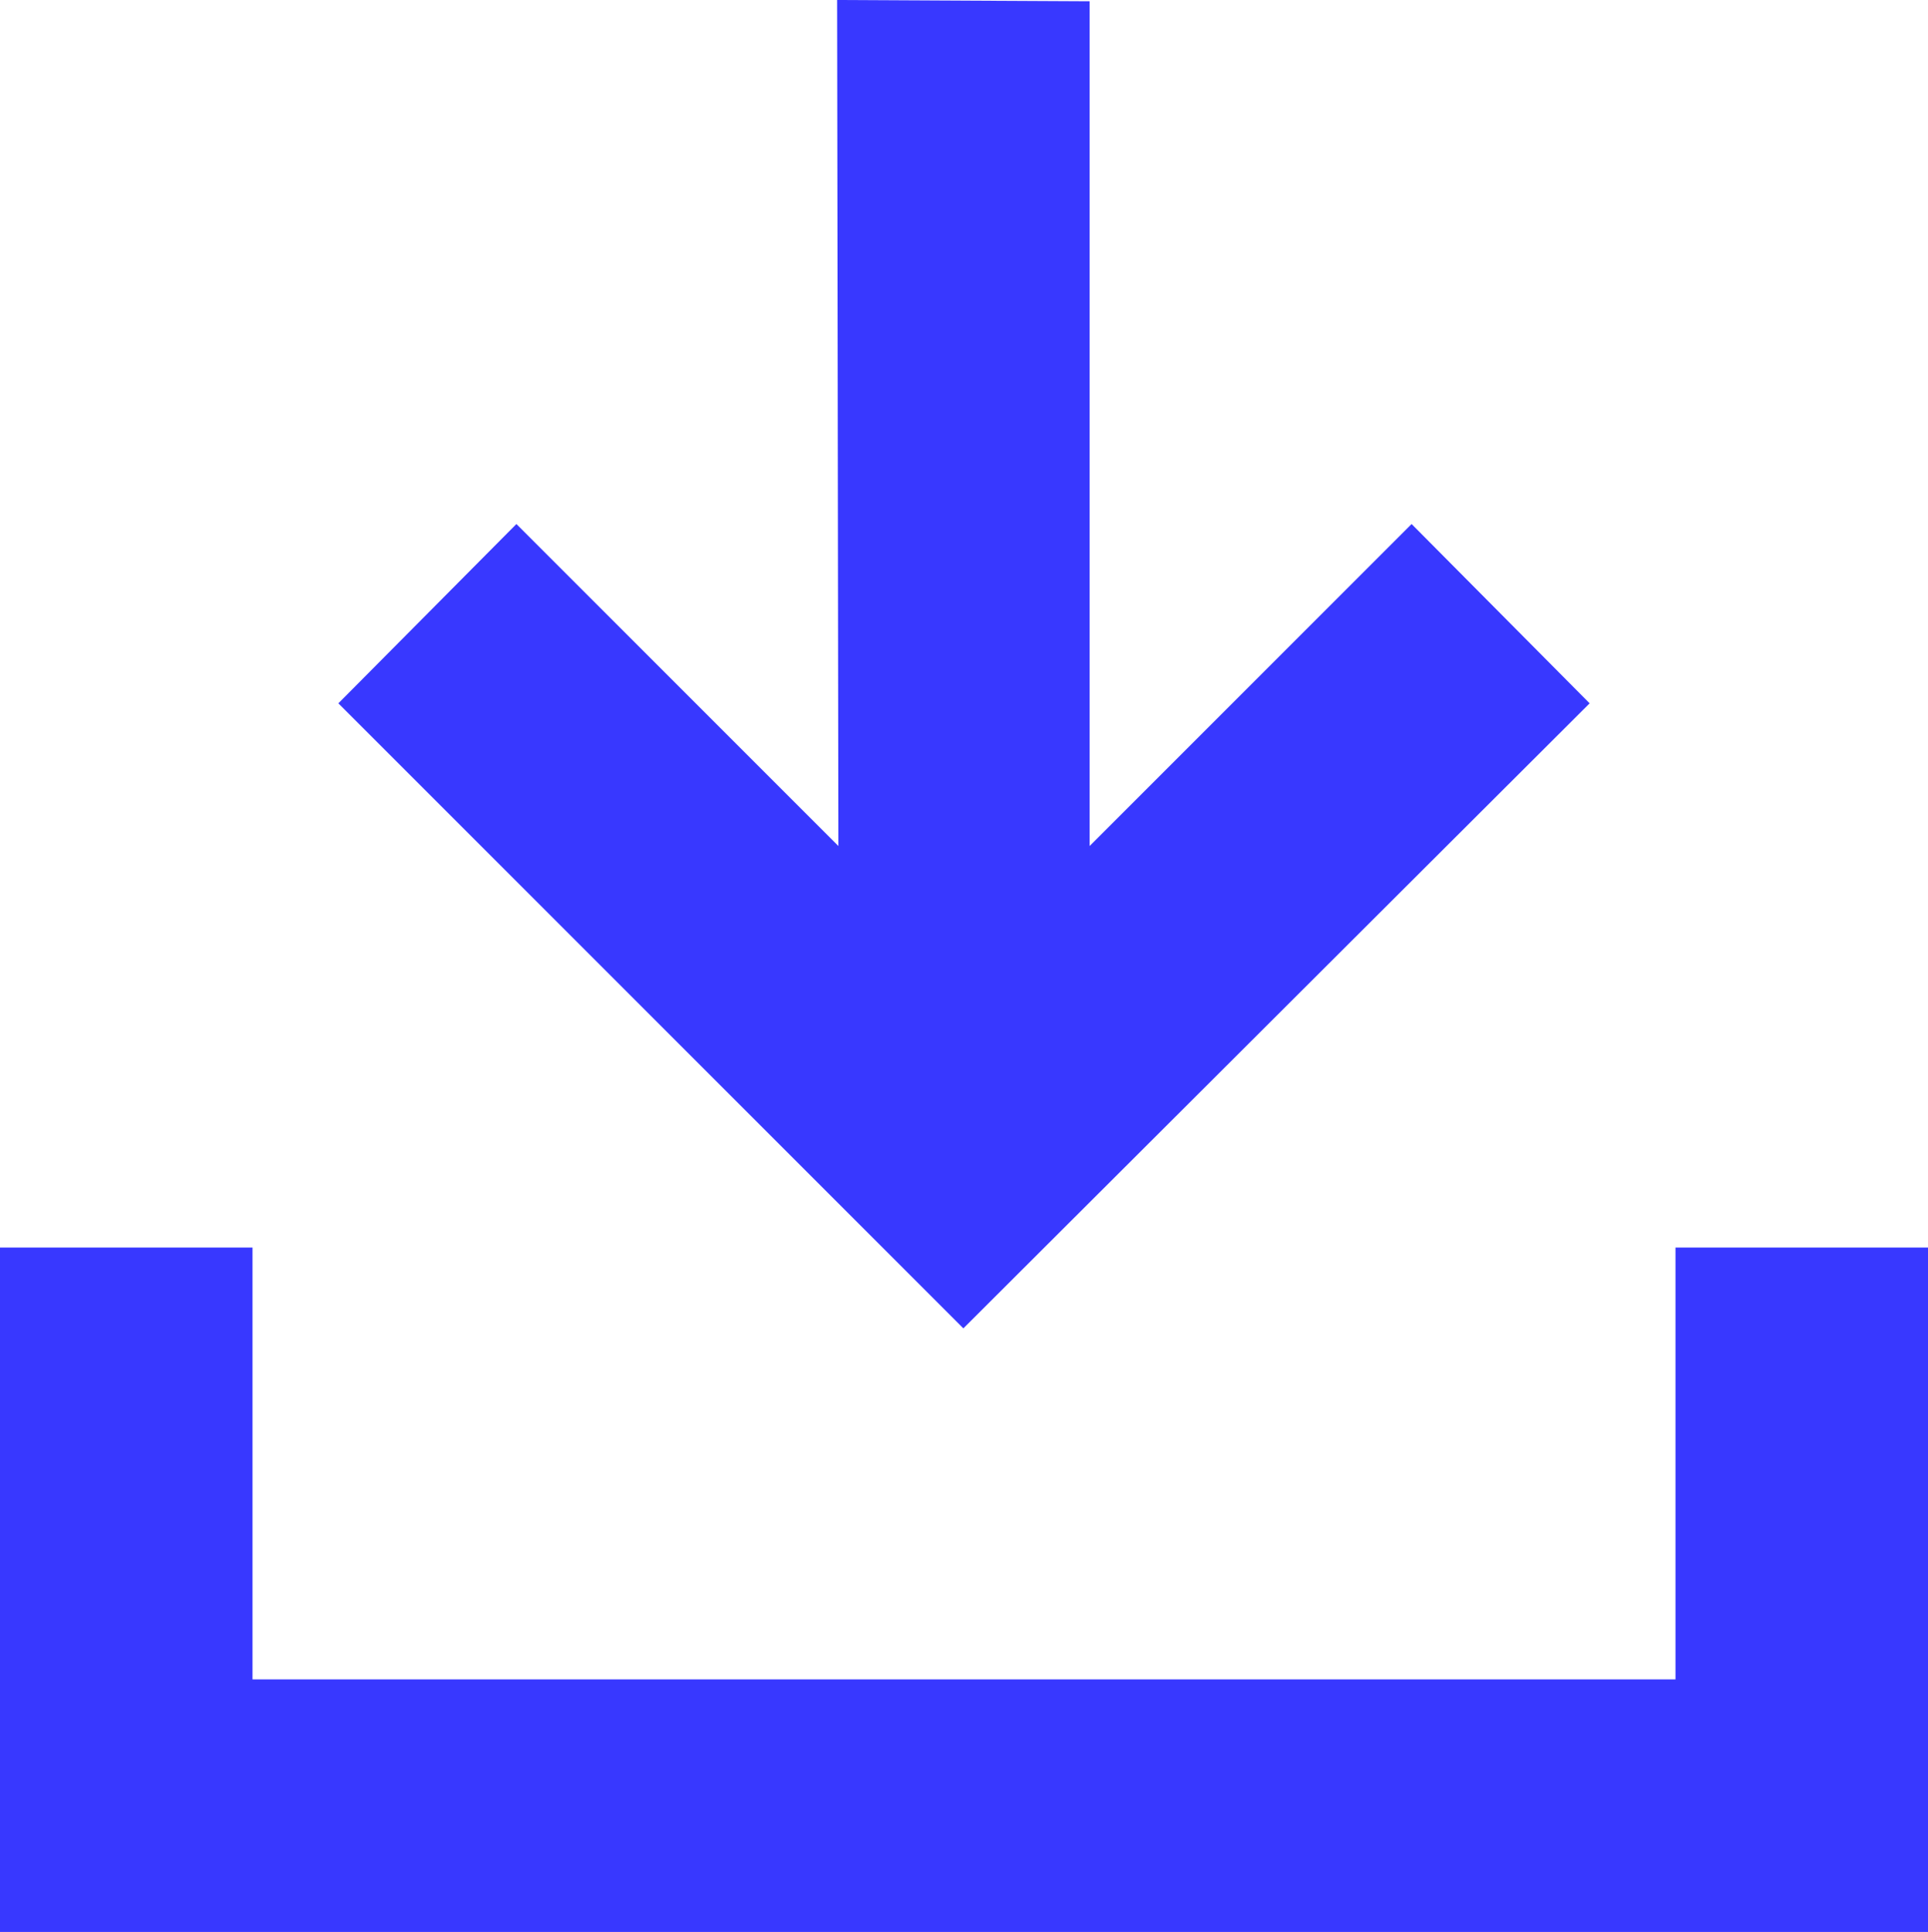
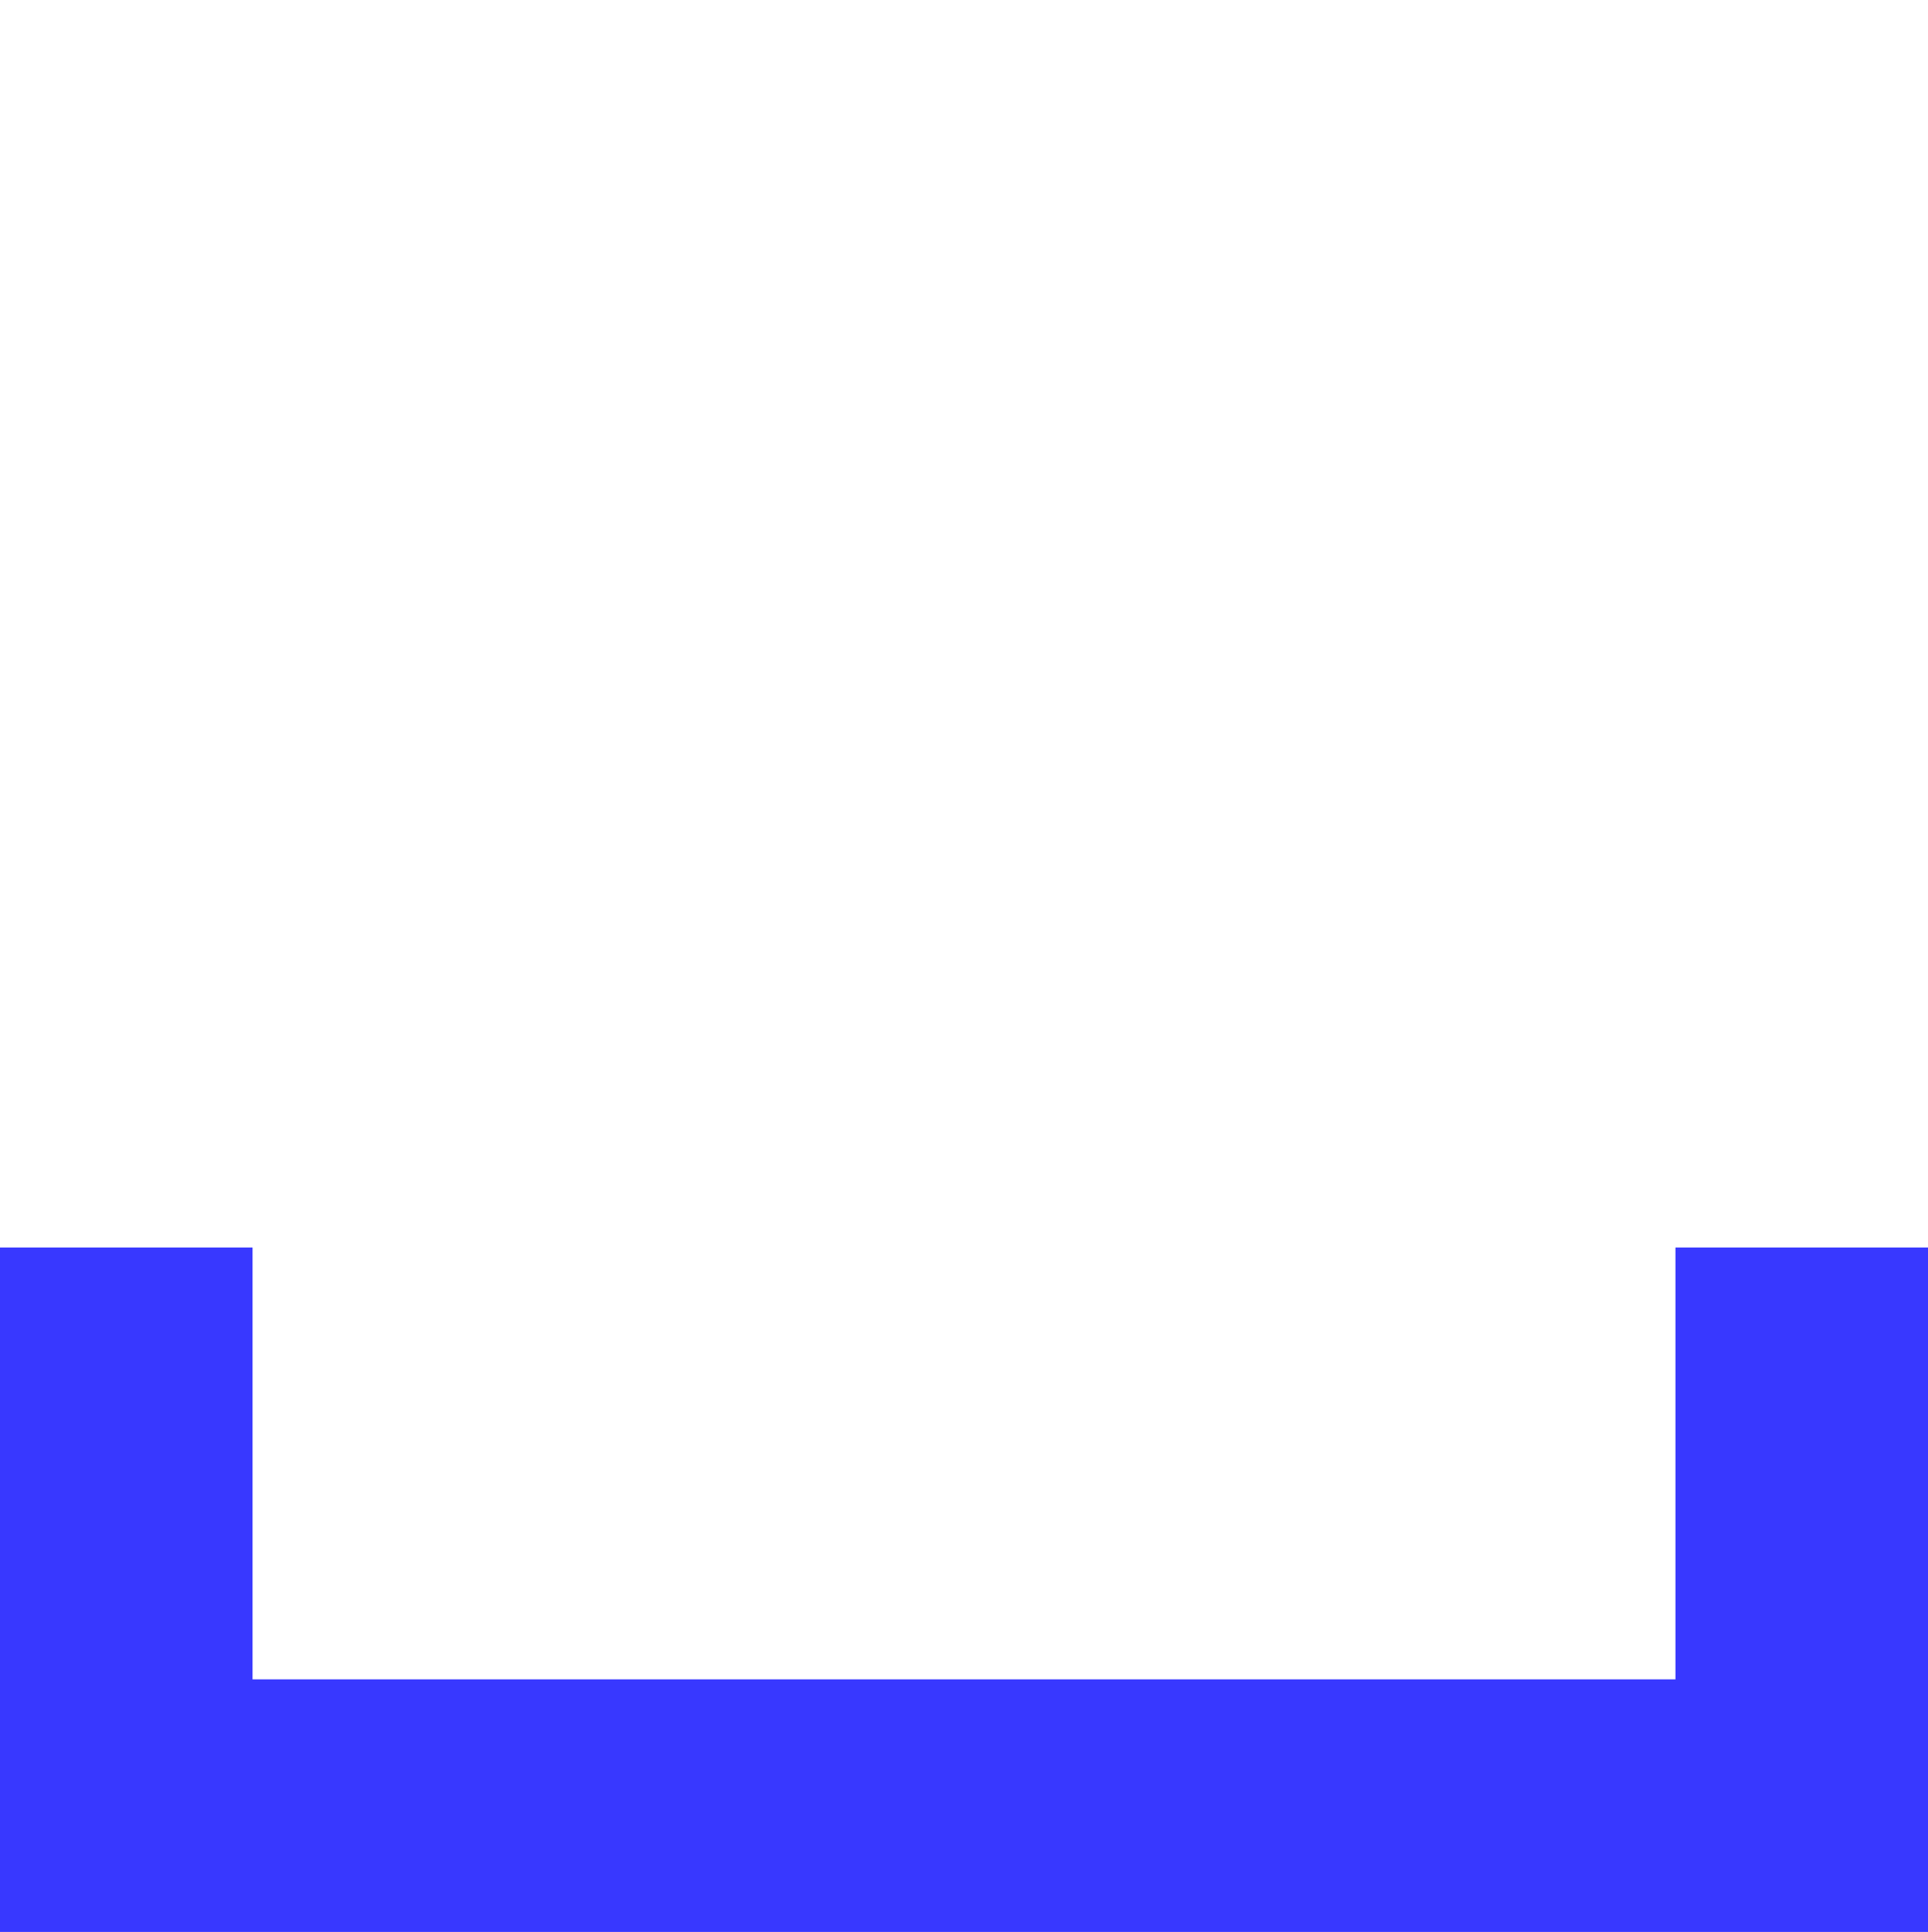
<svg xmlns="http://www.w3.org/2000/svg" version="1.1" id="Layer_1" x="0px" y="0px" viewBox="0 0 152.7 153" style="enable-background:new 0 0 152.7 153;" xml:space="preserve">
  <style type="text/css">
	.st0{fill:#3838FF;}
</style>
  <g>
-     <polygon class="st0" points="125.9,55.7 111.8,41.5 86.3,67 86.3,0.1 66.3,0 66.4,67 40.9,41.5 26.8,55.7 76.3,105.2  " />
-   </g>
+     </g>
  <polygon class="st0" points="132.7,98.8 132.7,133 20,133 20,98.8 0,98.8 0,133 -0.3,133 -0.3,153 0,153 20,153 132.7,153   152.7,153 152.7,133 152.7,98.8 " />
</svg>